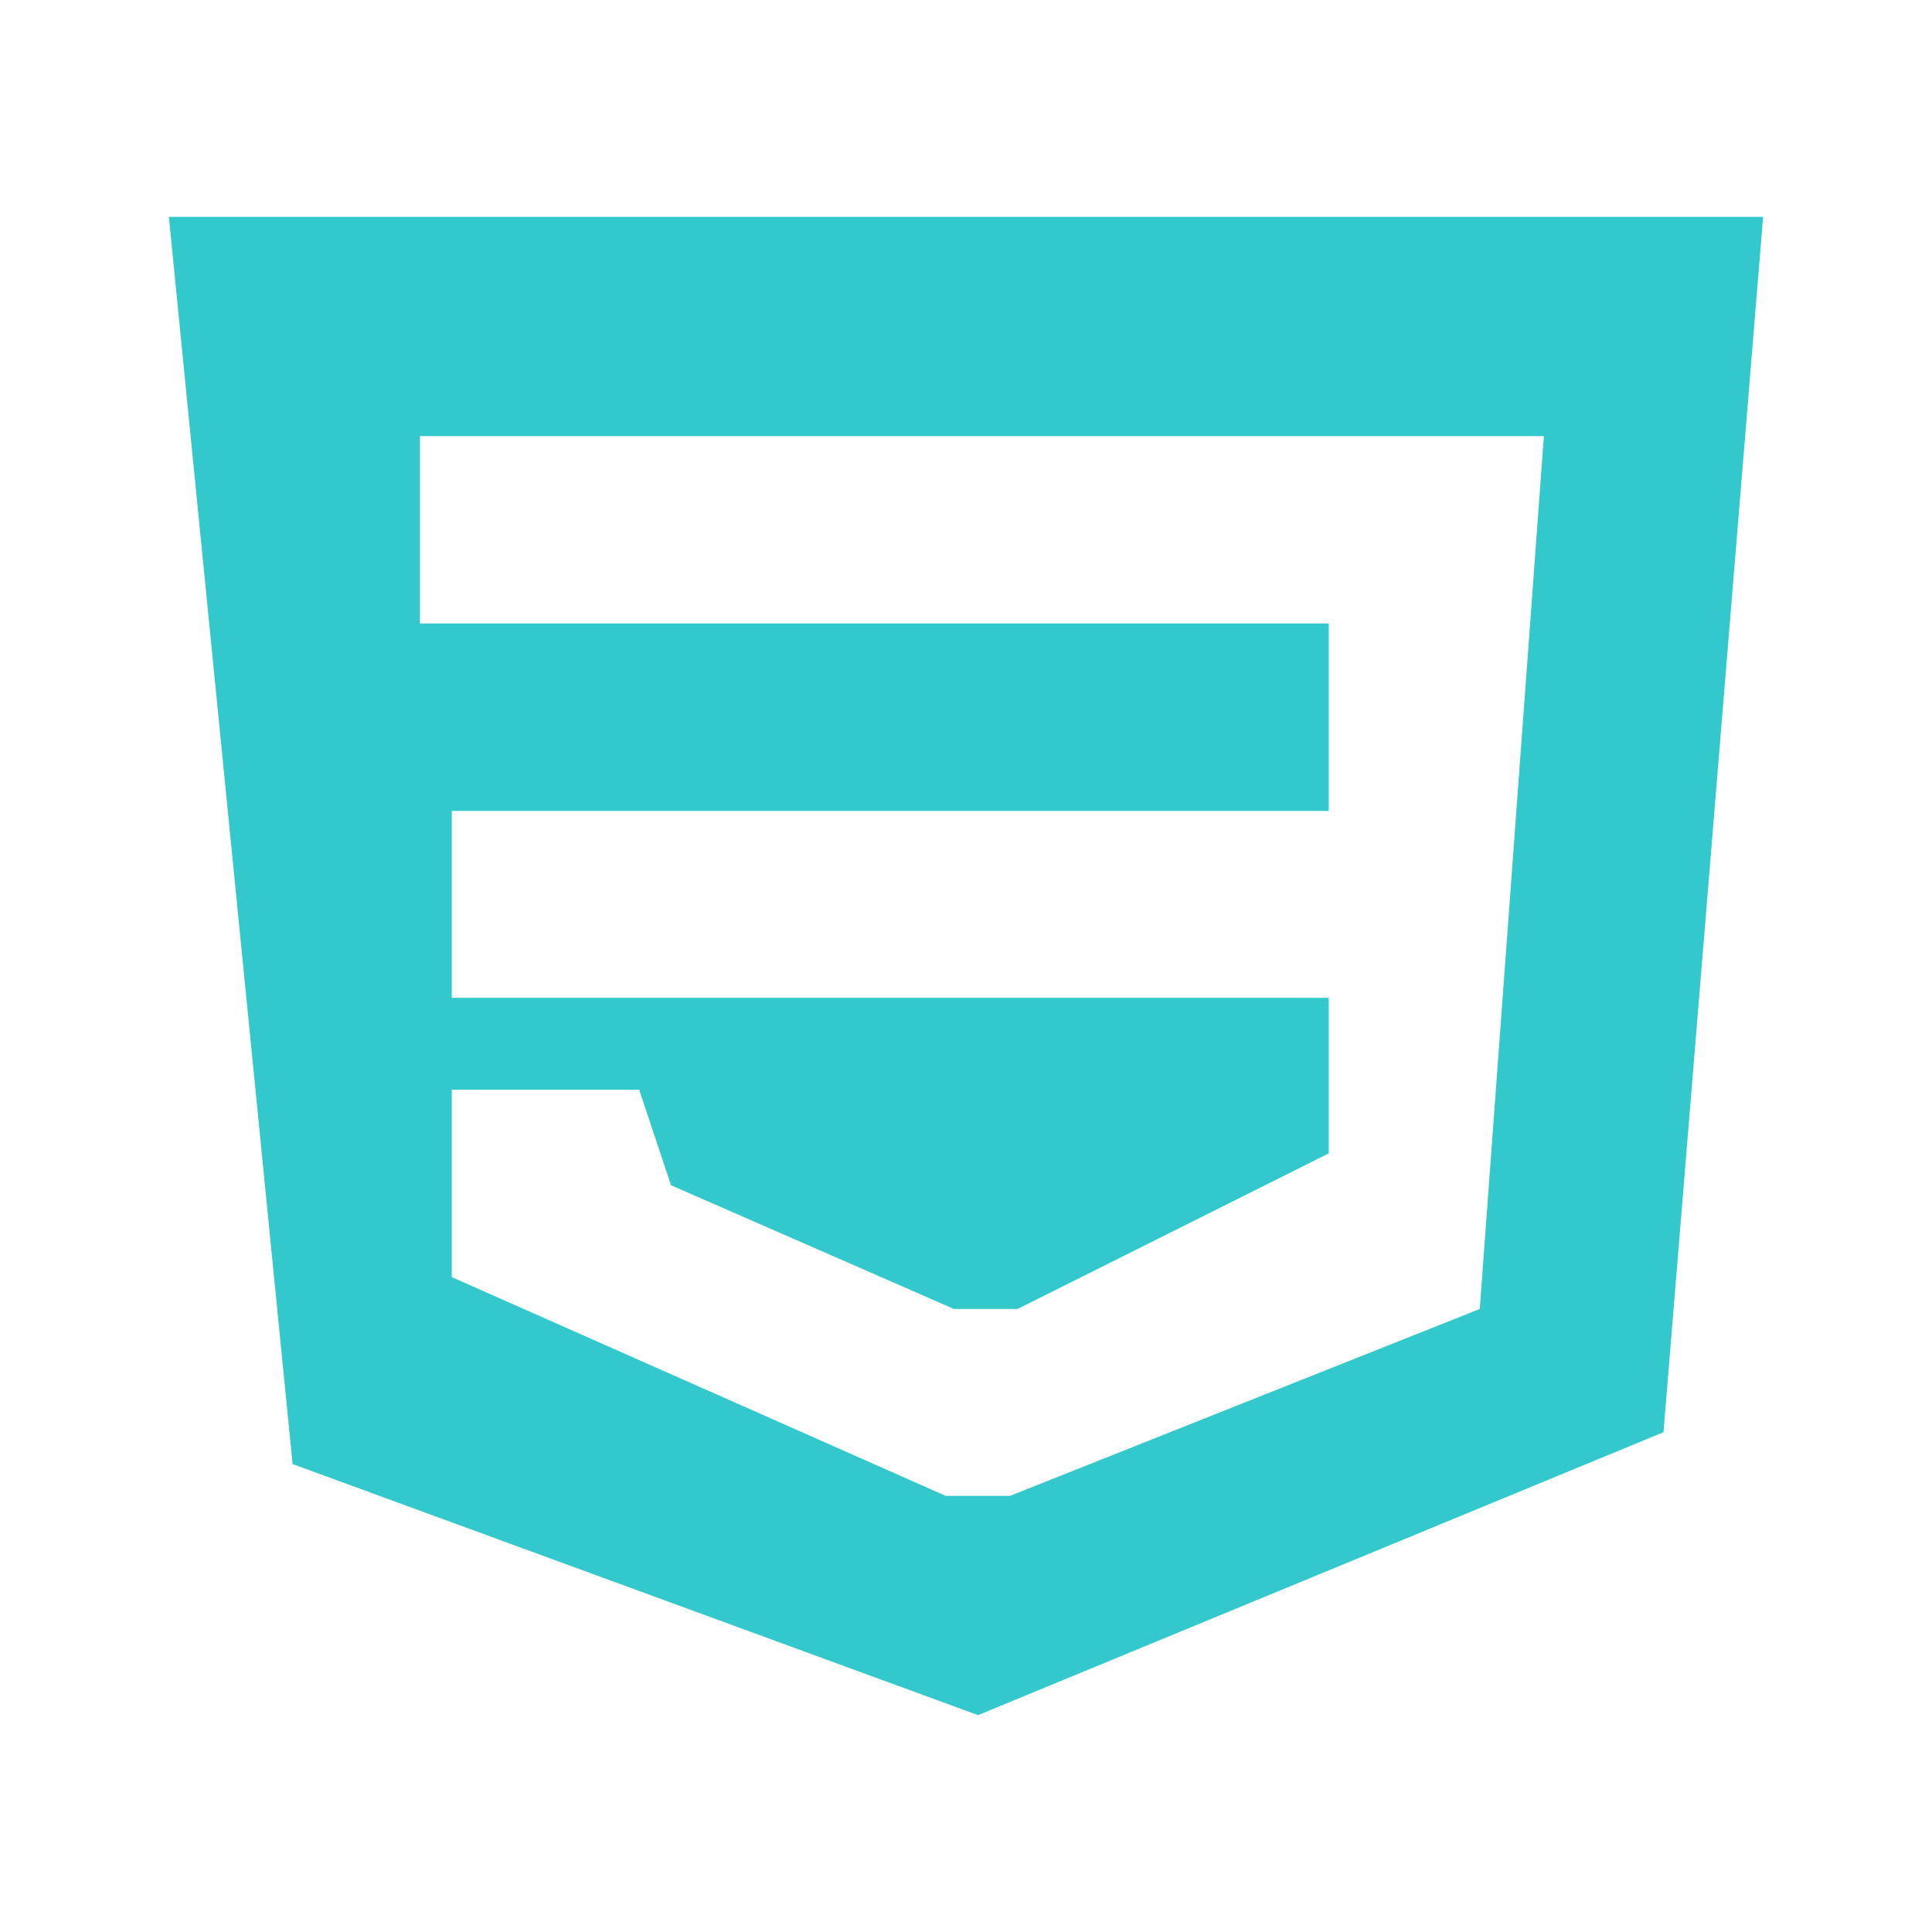
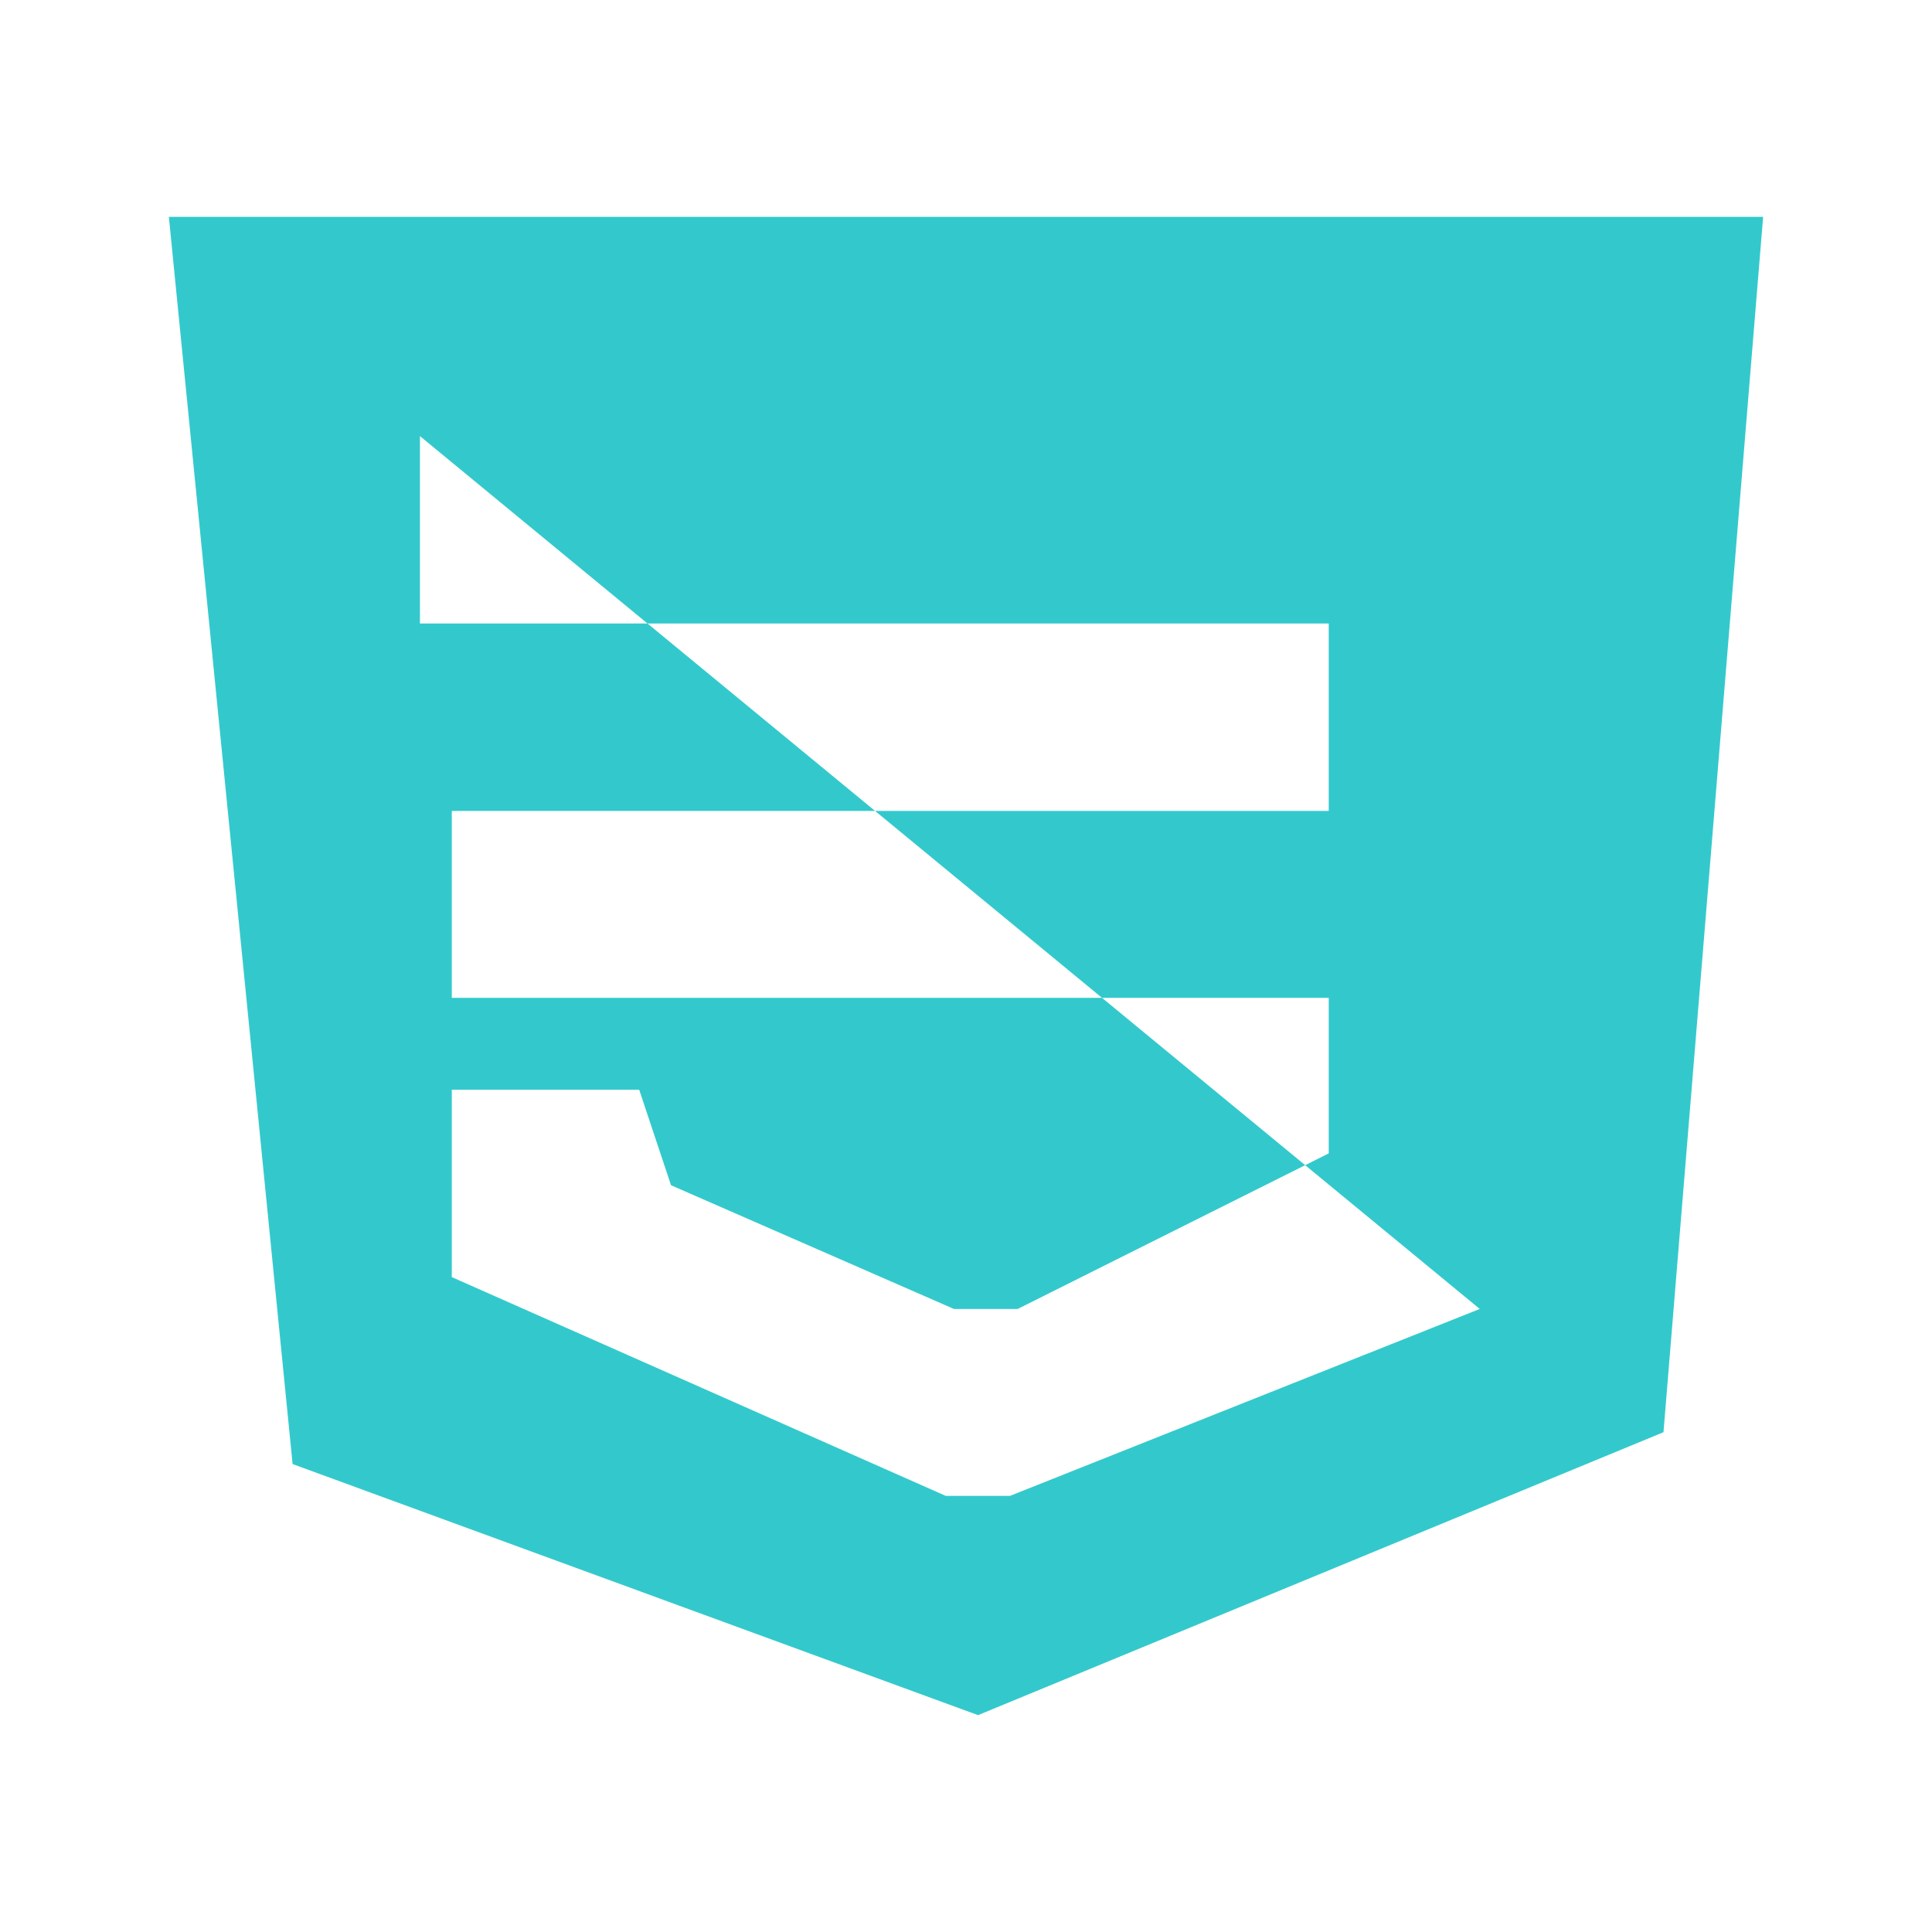
<svg xmlns="http://www.w3.org/2000/svg" id="Layer_1" x="0px" y="0px" width="142px" height="142px" viewBox="0 0 142 142" xml:space="preserve">
  <g>
-     <path fill-rule="evenodd" clip-rule="evenodd" fill="#33C9CC" d="M12.411,15.938l9.094,91.668l50.381,18.455l50.379-20.795  l7.323-89.328H12.411L12.411,15.938z M108.761,96.207l-34.534,13.74h-4.714L33.206,93.866V80.094h13.774l2.34,7.021l20.795,9.093  h4.68L97.66,84.773V73.34H33.206V59.601H97.66V45.826H30.866V32.053h82.608L108.761,96.207z" />
+     <path fill-rule="evenodd" clip-rule="evenodd" fill="#33C9CC" d="M12.411,15.938l9.094,91.668l50.381,18.455l50.379-20.795  l7.323-89.328H12.411L12.411,15.938z M108.761,96.207l-34.534,13.74h-4.714L33.206,93.866V80.094h13.774l2.34,7.021l20.795,9.093  h4.68L97.66,84.773V73.34H33.206V59.601H97.66V45.826H30.866V32.053L108.761,96.207z" />
  </g>
</svg>